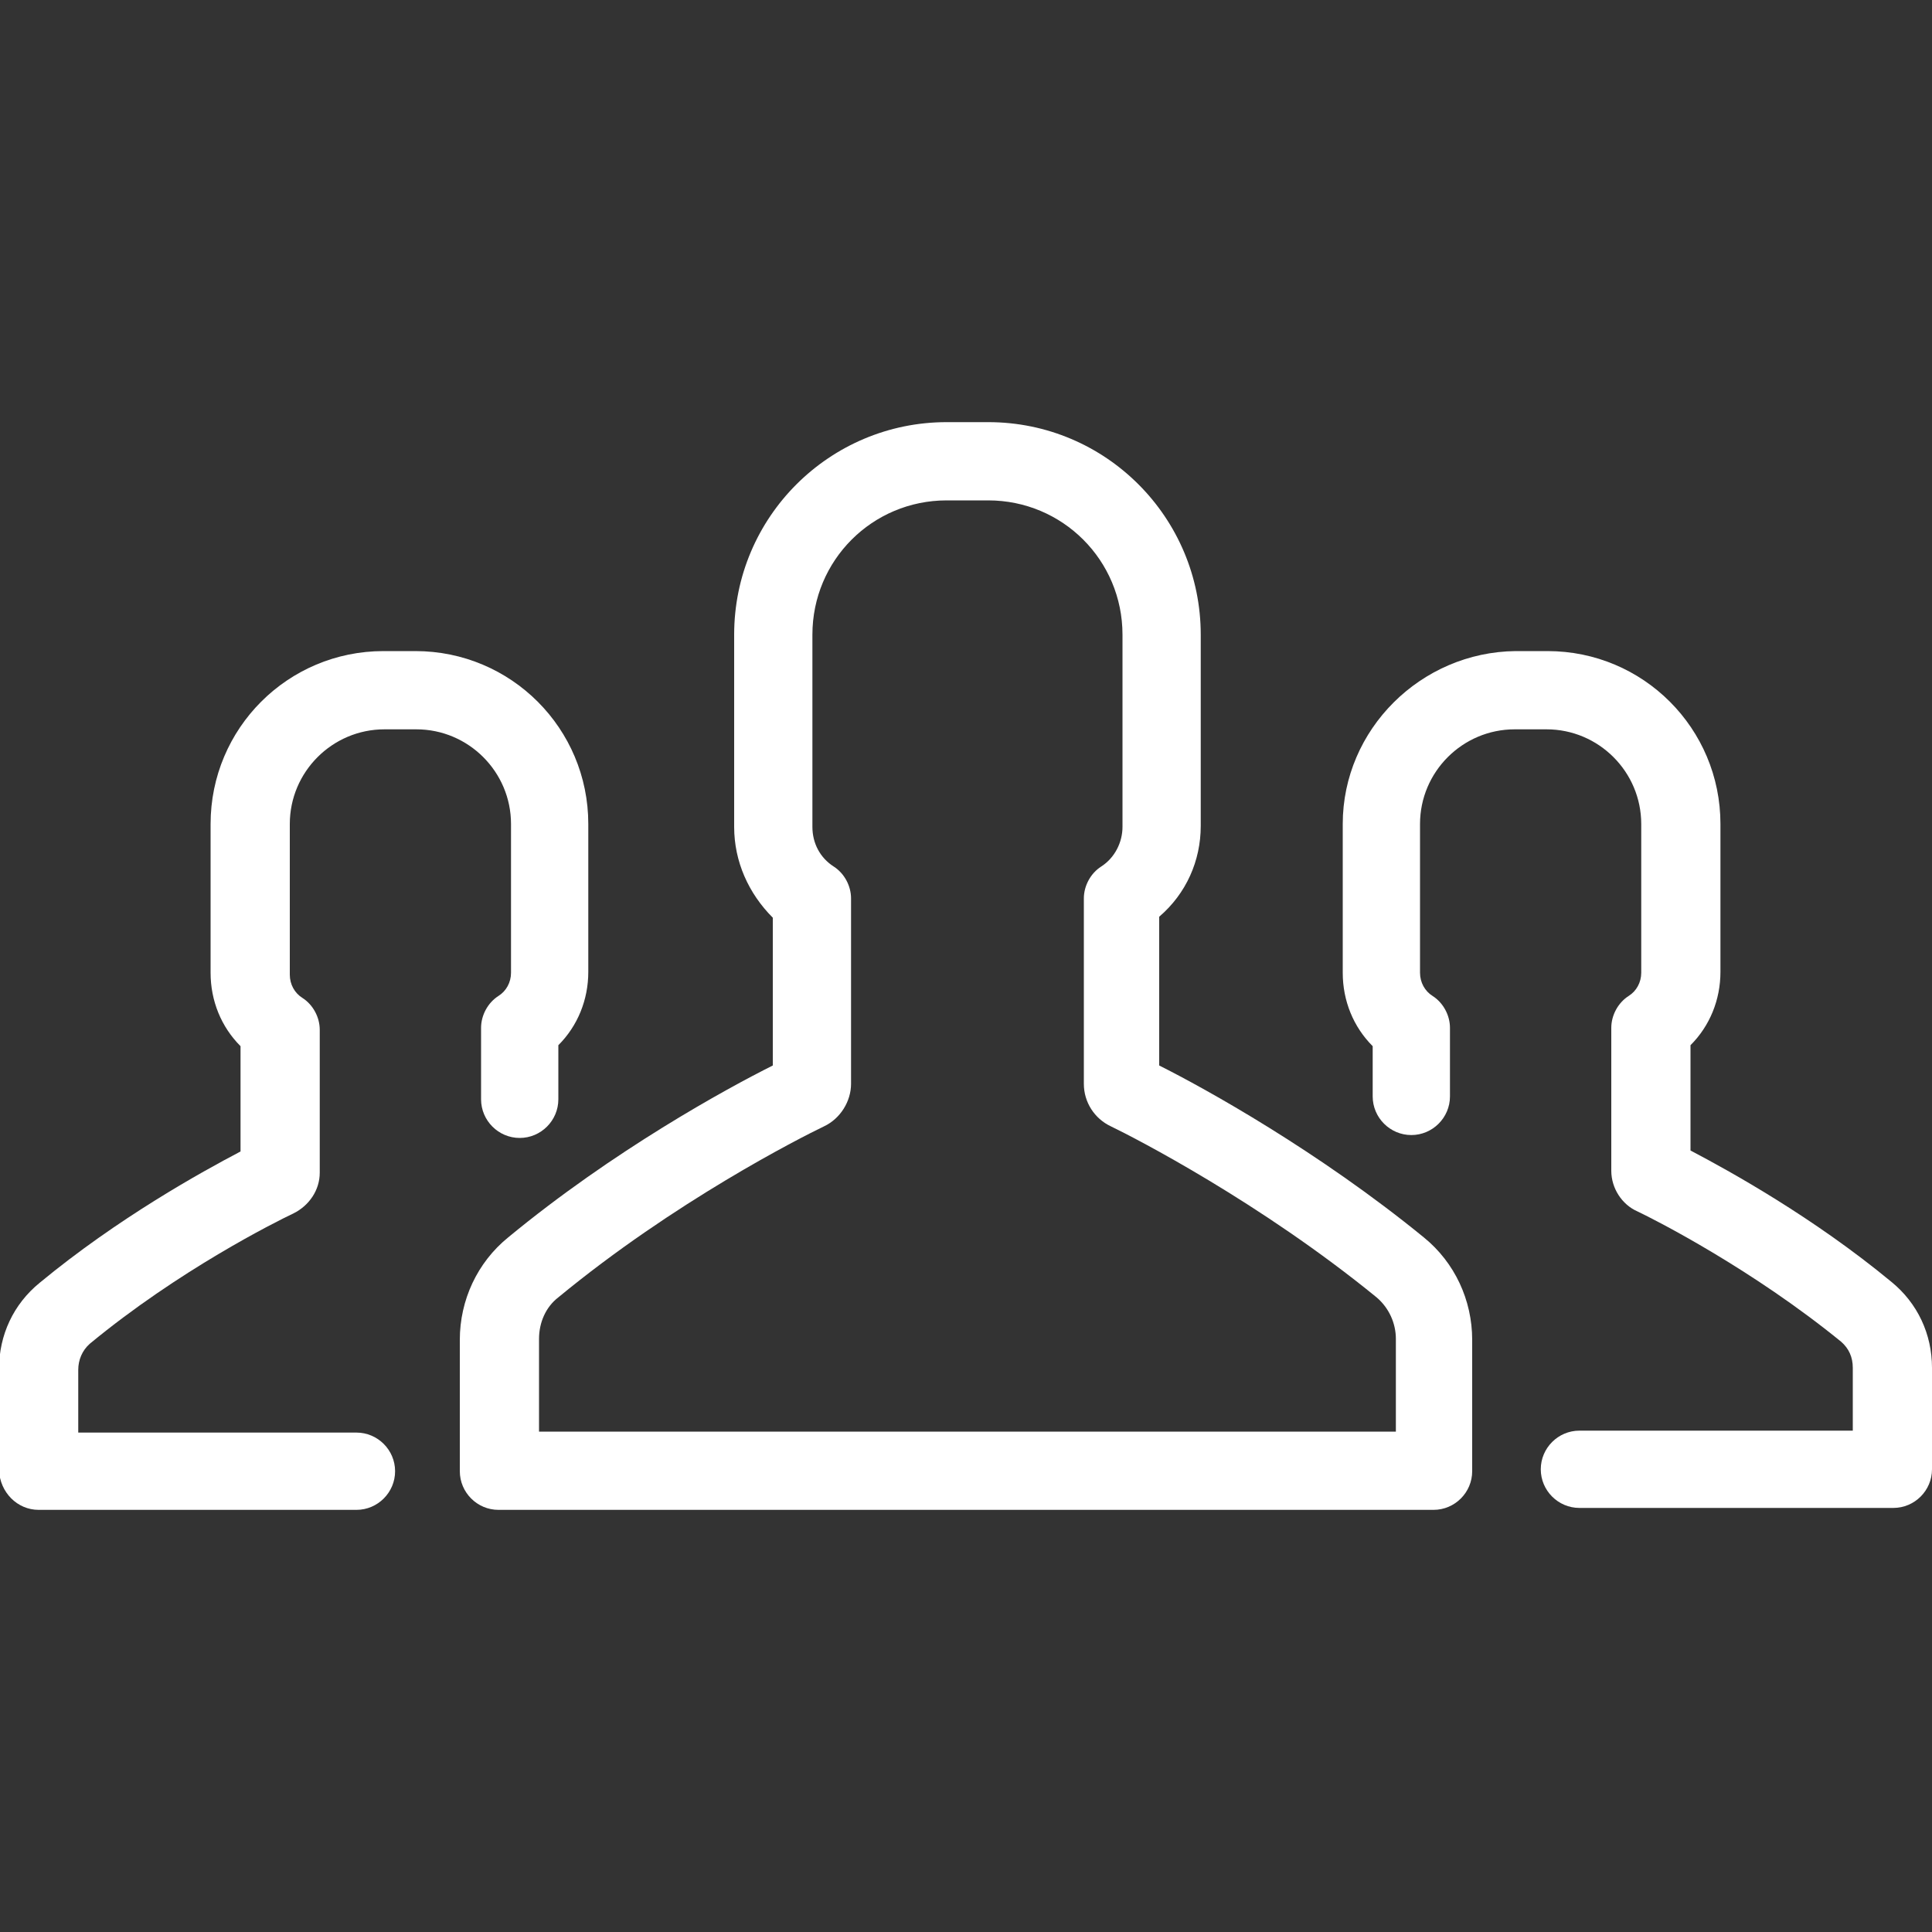
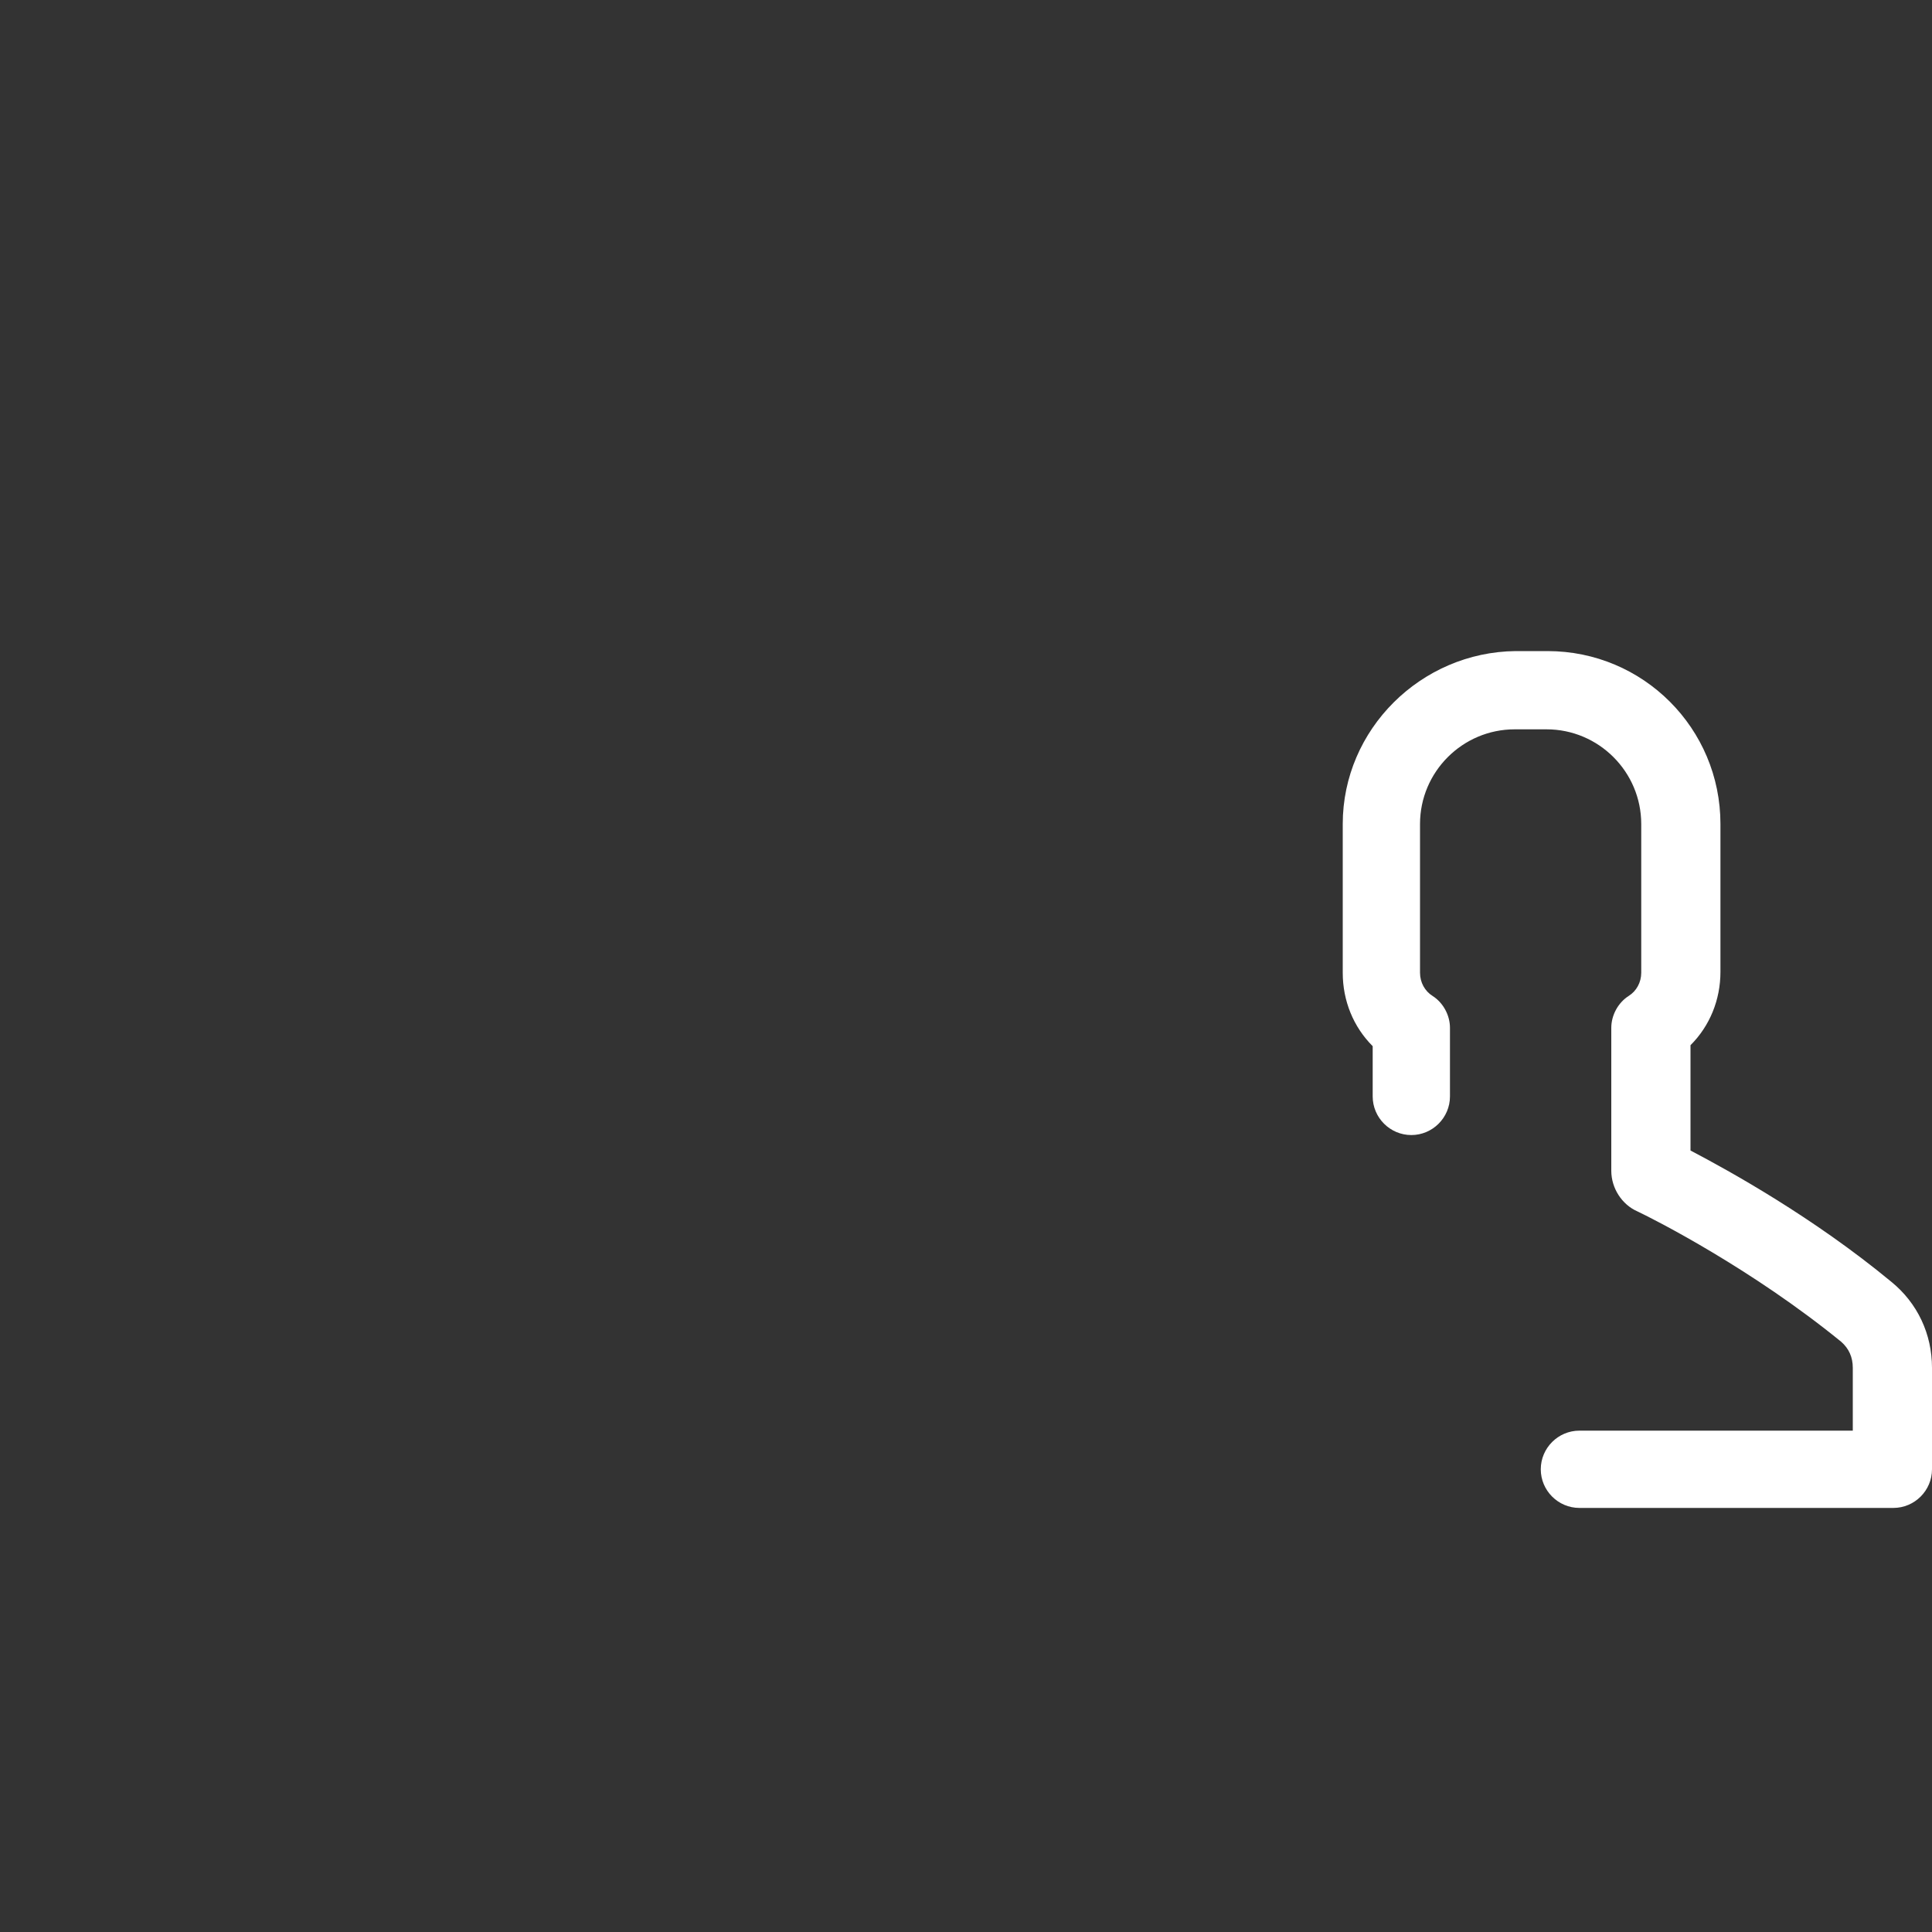
<svg xmlns="http://www.w3.org/2000/svg" version="1.1" id="Layer_1" x="0px" y="0px" viewBox="0 0 200 200" enable-background="new 0 0 200 200" xml:space="preserve">
  <rect x="0" y="0" width="200" height="200" fill="#333333" stroke="none" />
  <g>
    <g>
      <path fill="#FFFFFF" d="M139,85.3v15.4c0,2.9,1.1,5.6,3.1,7.6v5.2c0,2.2,1.8,4,4,4s4-1.8,4-4v-7.1c0-1.3-0.7-2.6-1.8-3.3    c-0.8-0.5-1.3-1.4-1.3-2.4V85.3c0-5.4,4.4-9.8,9.8-9.8h3.3c5.4,0,9.8,4.4,9.8,9.8v15.4c0,1-0.5,1.9-1.3,2.4    c-1.1,0.7-1.8,2-1.8,3.3v14.8c0,1.8,1.1,3.5,2.7,4.2c1.9,0.9,11.9,6,21.1,13.5c0.8,0.7,1.2,1.6,1.2,2.7v6.5h-28.3    c-2.2,0-4,1.8-4,4s1.8,4,4,4H196c2.2,0,4-1.8,4-4v-10.5c0-3.5-1.5-6.7-4.2-8.9c-8.1-6.7-16.8-11.5-20.8-13.6v-10.9    c2-2,3.1-4.7,3.1-7.6V85.3c0-9.9-8-17.9-17.9-17.9h-3.3C147.1,67.5,139,75.5,139,85.3z" />
-       <path fill="#FFFFFF" d="M4,156.3h32.9c2.2,0,4-1.8,4-4s-1.8-4-4-4H8.1v-6.5c0-1,0.4-2,1.2-2.7c9.2-7.6,19.2-12.6,21.1-13.5    c1.6-0.8,2.7-2.4,2.7-4.2v-14.8c0-1.3-0.7-2.6-1.8-3.3c-0.8-0.5-1.3-1.4-1.3-2.4V85.3c0-5.4,4.4-9.8,9.8-9.8h3.3    c5.4,0,9.8,4.4,9.8,9.8v15.4c0,1-0.5,1.9-1.3,2.4c-1.1,0.7-1.8,2-1.8,3.3v7.4c0,2.2,1.8,4,4,4s4-1.8,4-4v-5.6c2-2,3.1-4.7,3.1-7.6    V85.3c0-9.9-8-17.9-17.9-17.9h-3.3c-9.9,0-17.9,8-17.9,17.9v15.4c0,2.9,1.1,5.6,3.1,7.6v10.9c-4,2.1-12.7,6.9-20.8,13.6    c-2.7,2.2-4.2,5.4-4.2,8.9v10.5C0,154.5,1.8,156.3,4,156.3z" />
-       <path fill="#FFFFFF" d="M124.3,85.5V65.7c0-12.1-9.8-22-22-22H98c-12.1,0-22,9.8-22,22v19.9c0,3.6,1.5,6.9,4,9.4v15.3    c-4.8,2.4-16.5,8.8-27.4,17.8c-3.2,2.6-5,6.5-5,10.6v13.6c0,2.2,1.8,4,4,4h96.8c2.2,0,4-1.8,4-4v-13.6c0-4.1-1.8-8-5-10.6    c-10.9-8.9-22.6-15.4-27.4-17.8V94.9C122.8,92.5,124.3,89.1,124.3,85.5z M142.5,134.3c1.3,1.1,2,2.7,2,4.3v9.6H55.8v-9.6    c0-1.7,0.7-3.3,2-4.3c12-9.9,25-16.5,27.5-17.7c1.7-0.8,2.8-2.6,2.8-4.4V93c0-1.3-0.7-2.6-1.8-3.3c-1.4-0.9-2.2-2.4-2.2-4.1V65.7    c0-7.7,6.2-13.9,13.9-13.9h4.3c7.7,0,13.9,6.2,13.9,13.9v19.9c0,1.6-0.8,3.2-2.2,4.1c-1.1,0.7-1.8,2-1.8,3.3v19.2    c0,1.9,1.1,3.6,2.8,4.4C117.5,117.8,130.5,124.5,142.5,134.3z" />
    </g>
  </g>
</svg>